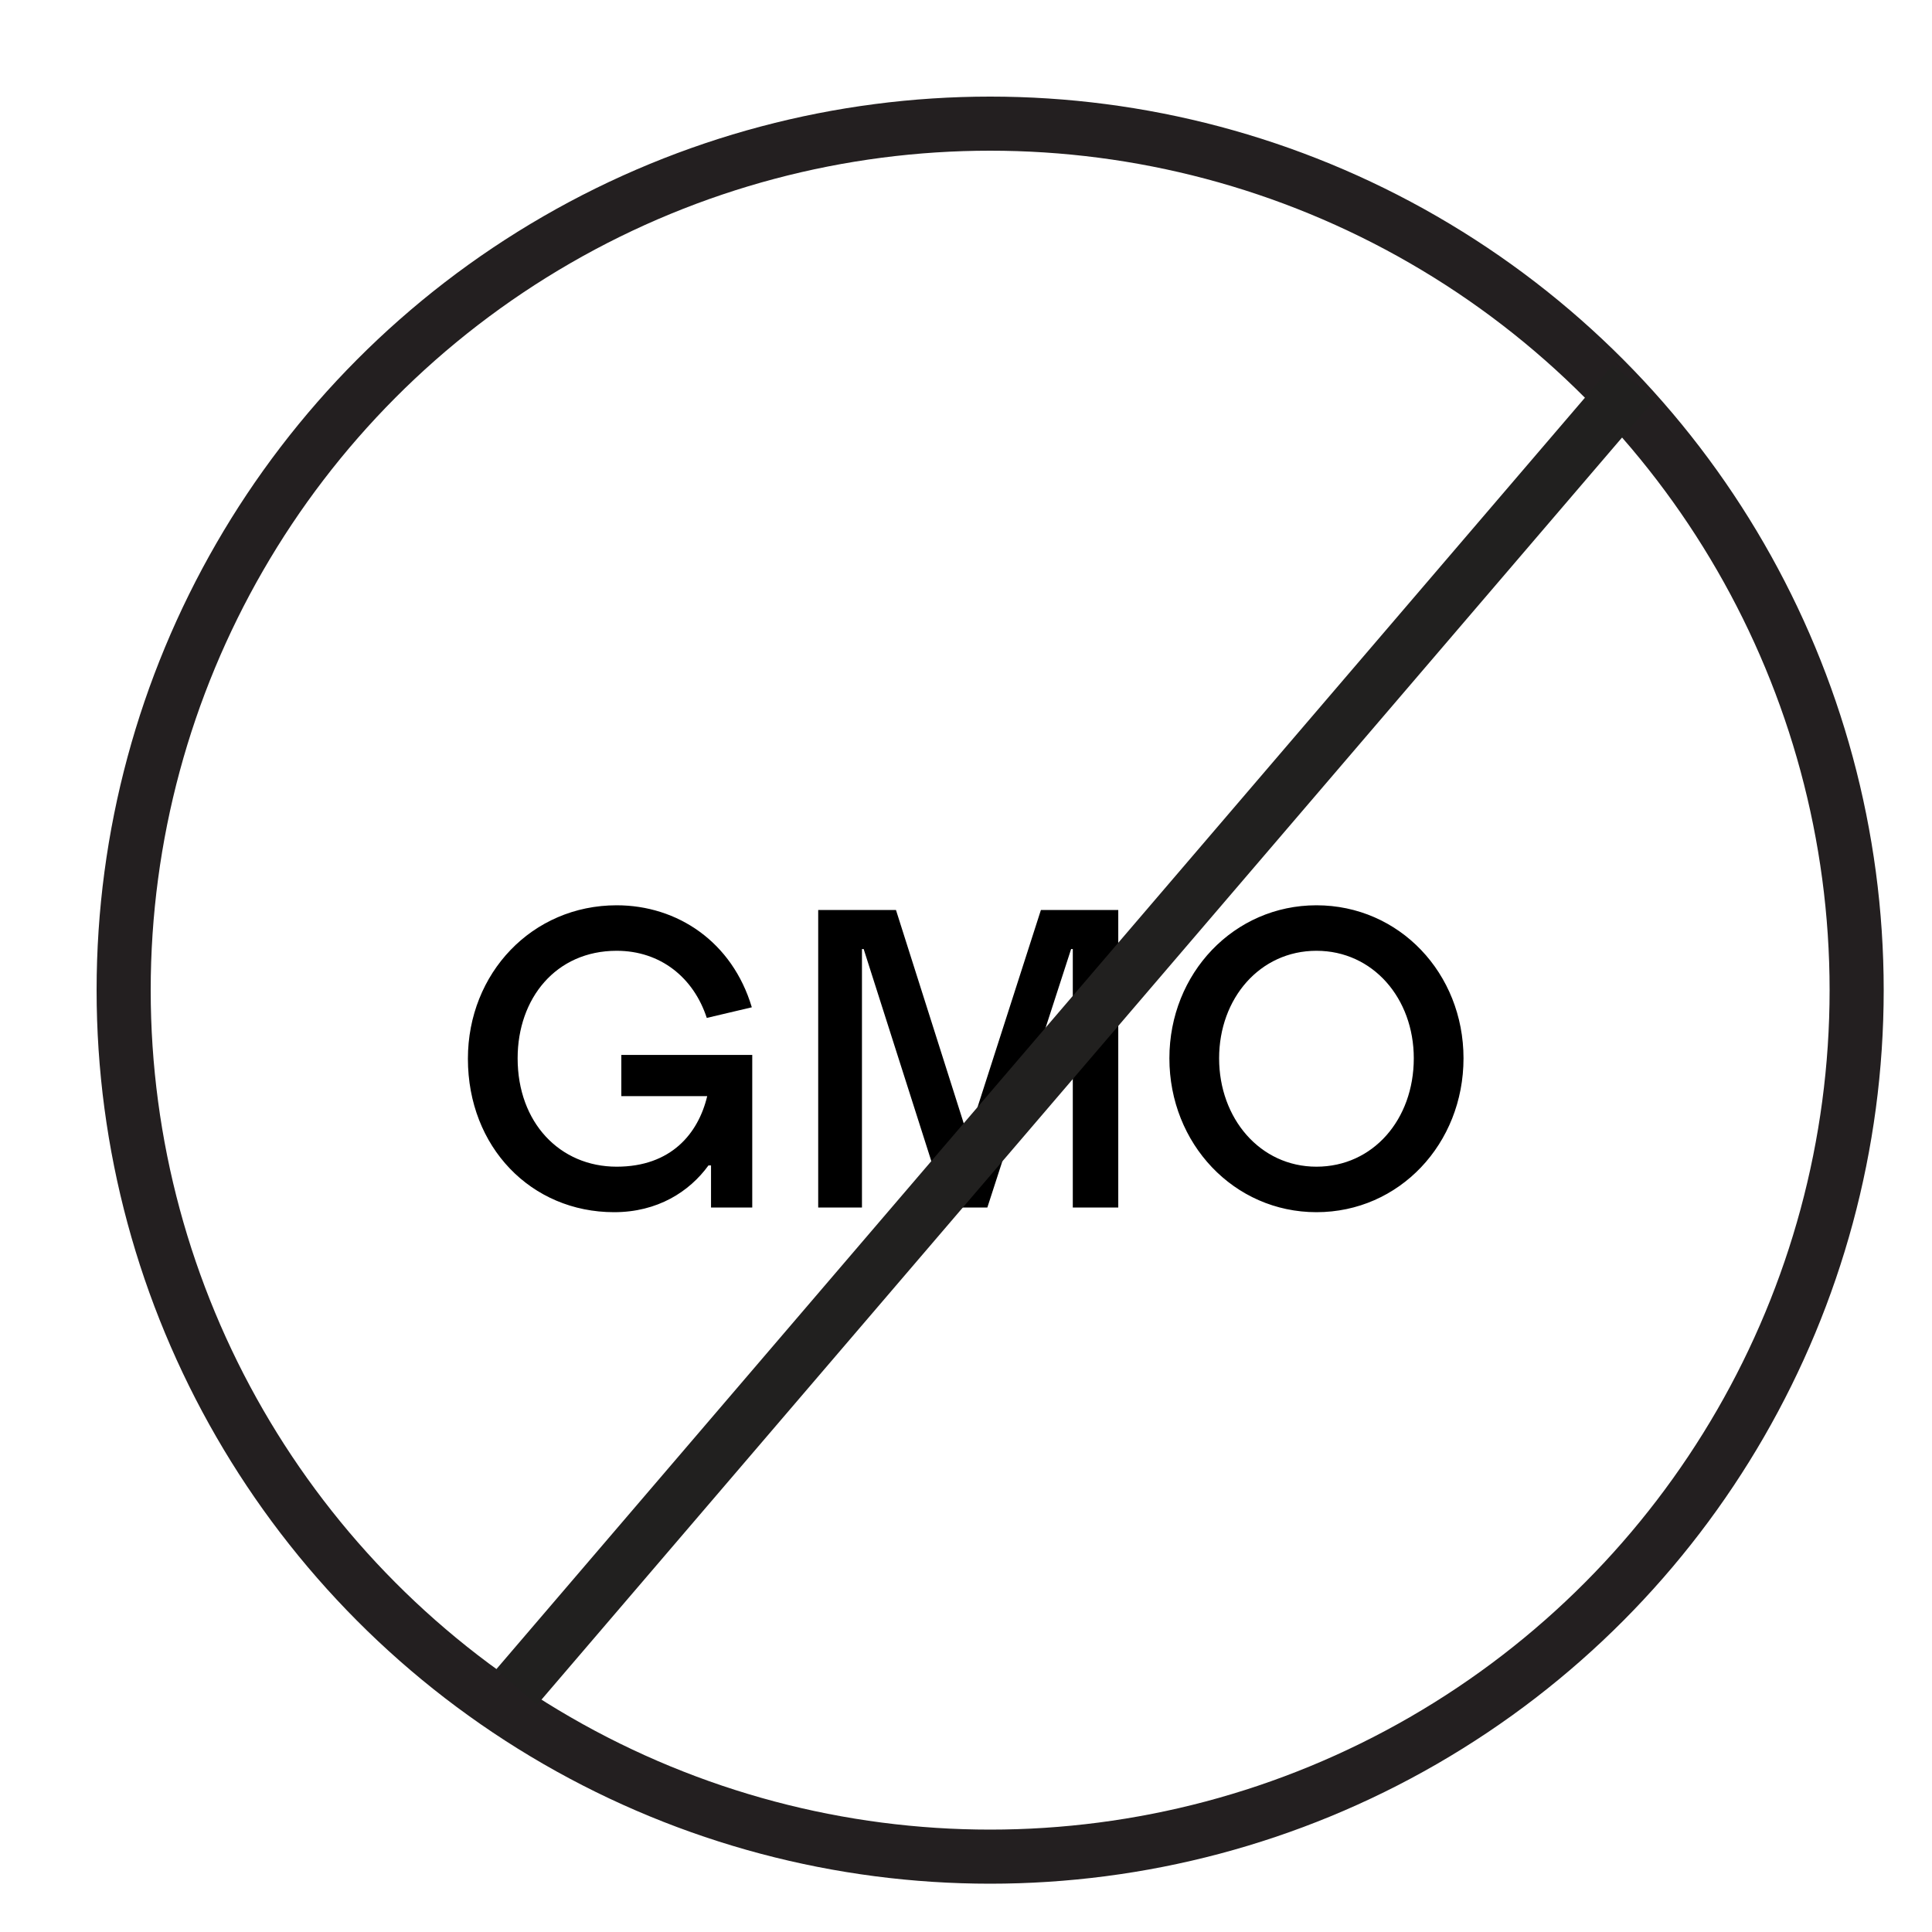
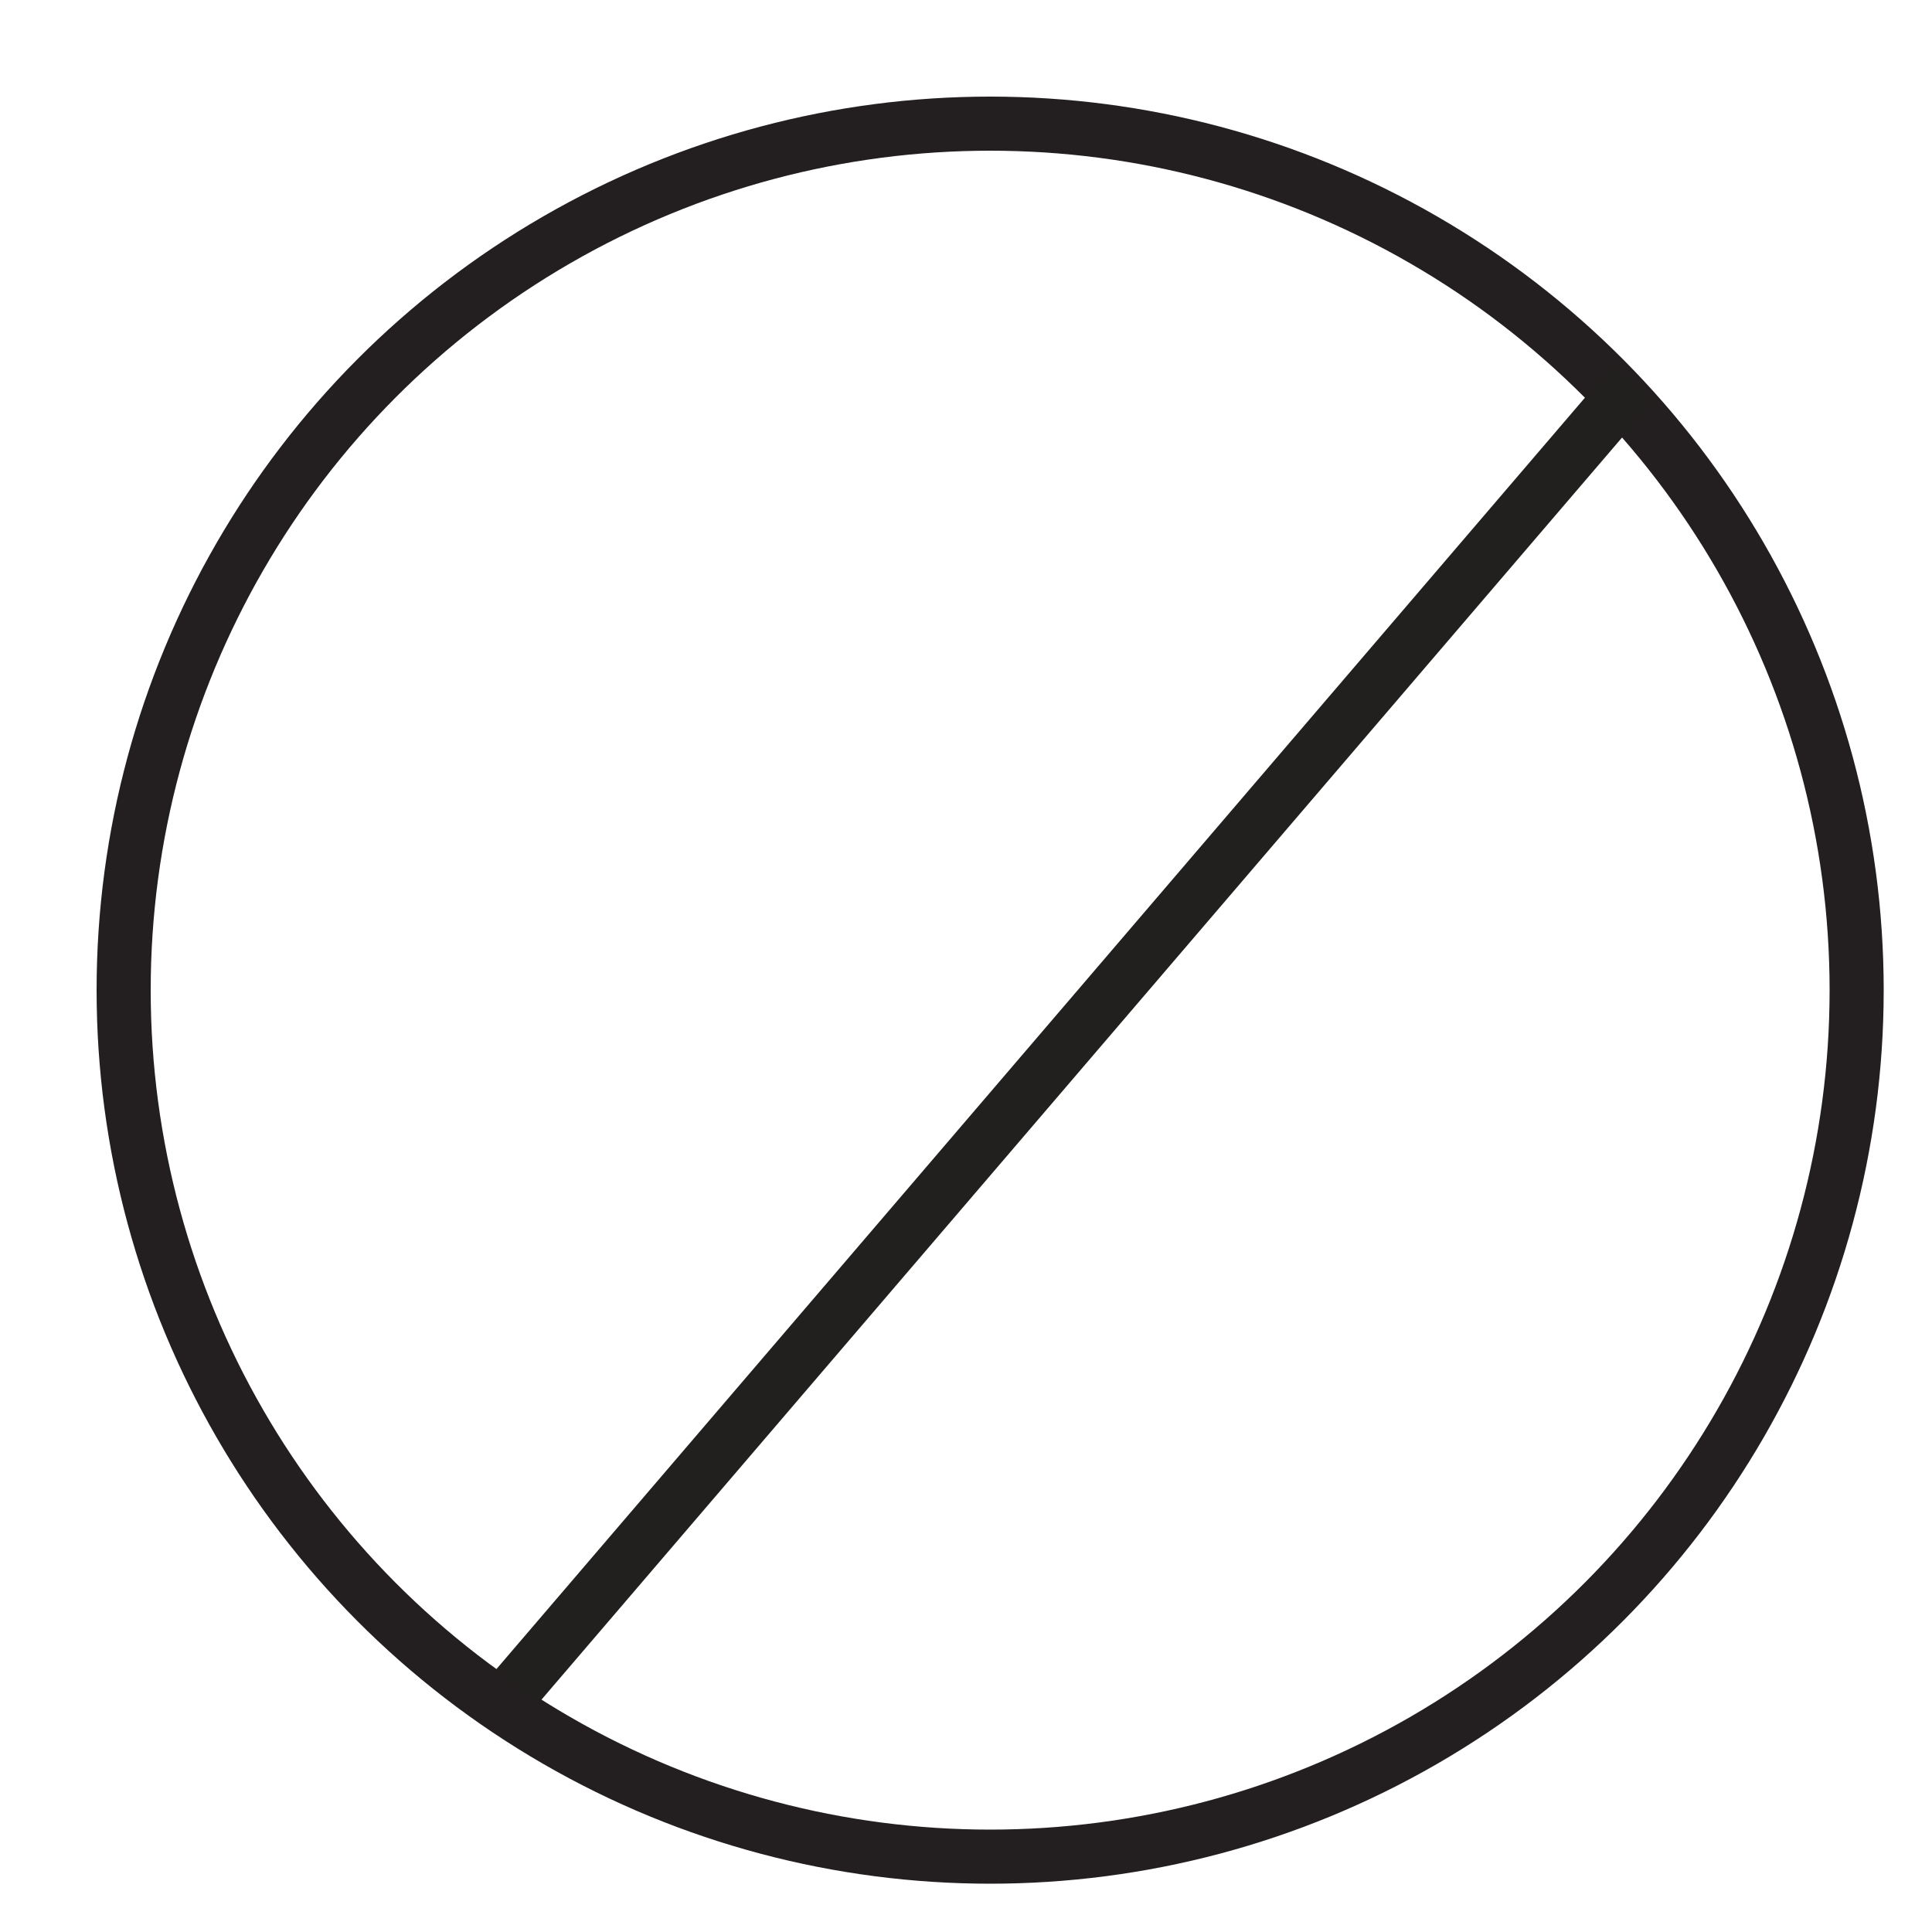
<svg xmlns="http://www.w3.org/2000/svg" width="80" height="80" viewBox="0 0 80 80" fill="none">
  <circle cx="41" cy="41" r="35.88" stroke="#231F20" stroke-width="2.24" />
-   <path d="M25.429 50.194C21.997 50.194 19.375 47.501 19.375 43.84C19.375 40.302 22.032 37.486 25.535 37.486C28.052 37.486 30.322 39 31.131 41.71L29.266 42.15C28.72 40.478 27.348 39.37 25.535 39.37C23.018 39.37 21.434 41.341 21.434 43.822C21.434 46.48 23.176 48.31 25.535 48.31C27.788 48.31 28.914 46.938 29.284 45.389H25.728V43.682H31.149V50H29.442V48.258H29.336C28.544 49.349 27.224 50.194 25.429 50.194ZM33.88 50V37.68H37.1L40.057 46.99H40.11L43.102 37.68H46.305V50H44.422V39.299H44.352L40.884 50H39.177L35.763 39.299H35.692V50H33.88ZM54.511 50.194C51.097 50.194 48.422 47.36 48.422 43.822C48.422 40.302 51.097 37.486 54.511 37.486C57.943 37.486 60.601 40.302 60.601 43.822C60.601 47.36 57.943 50.194 54.511 50.194ZM50.481 43.822C50.481 46.304 52.17 48.31 54.511 48.31C56.852 48.31 58.542 46.357 58.542 43.822C58.542 41.341 56.852 39.37 54.511 39.37C52.17 39.37 50.481 41.341 50.481 43.822Z" fill="black" />
  <path d="M67.641 15.84L21.391 69.86" stroke="#21201F" stroke-width="2.24" />
</svg>